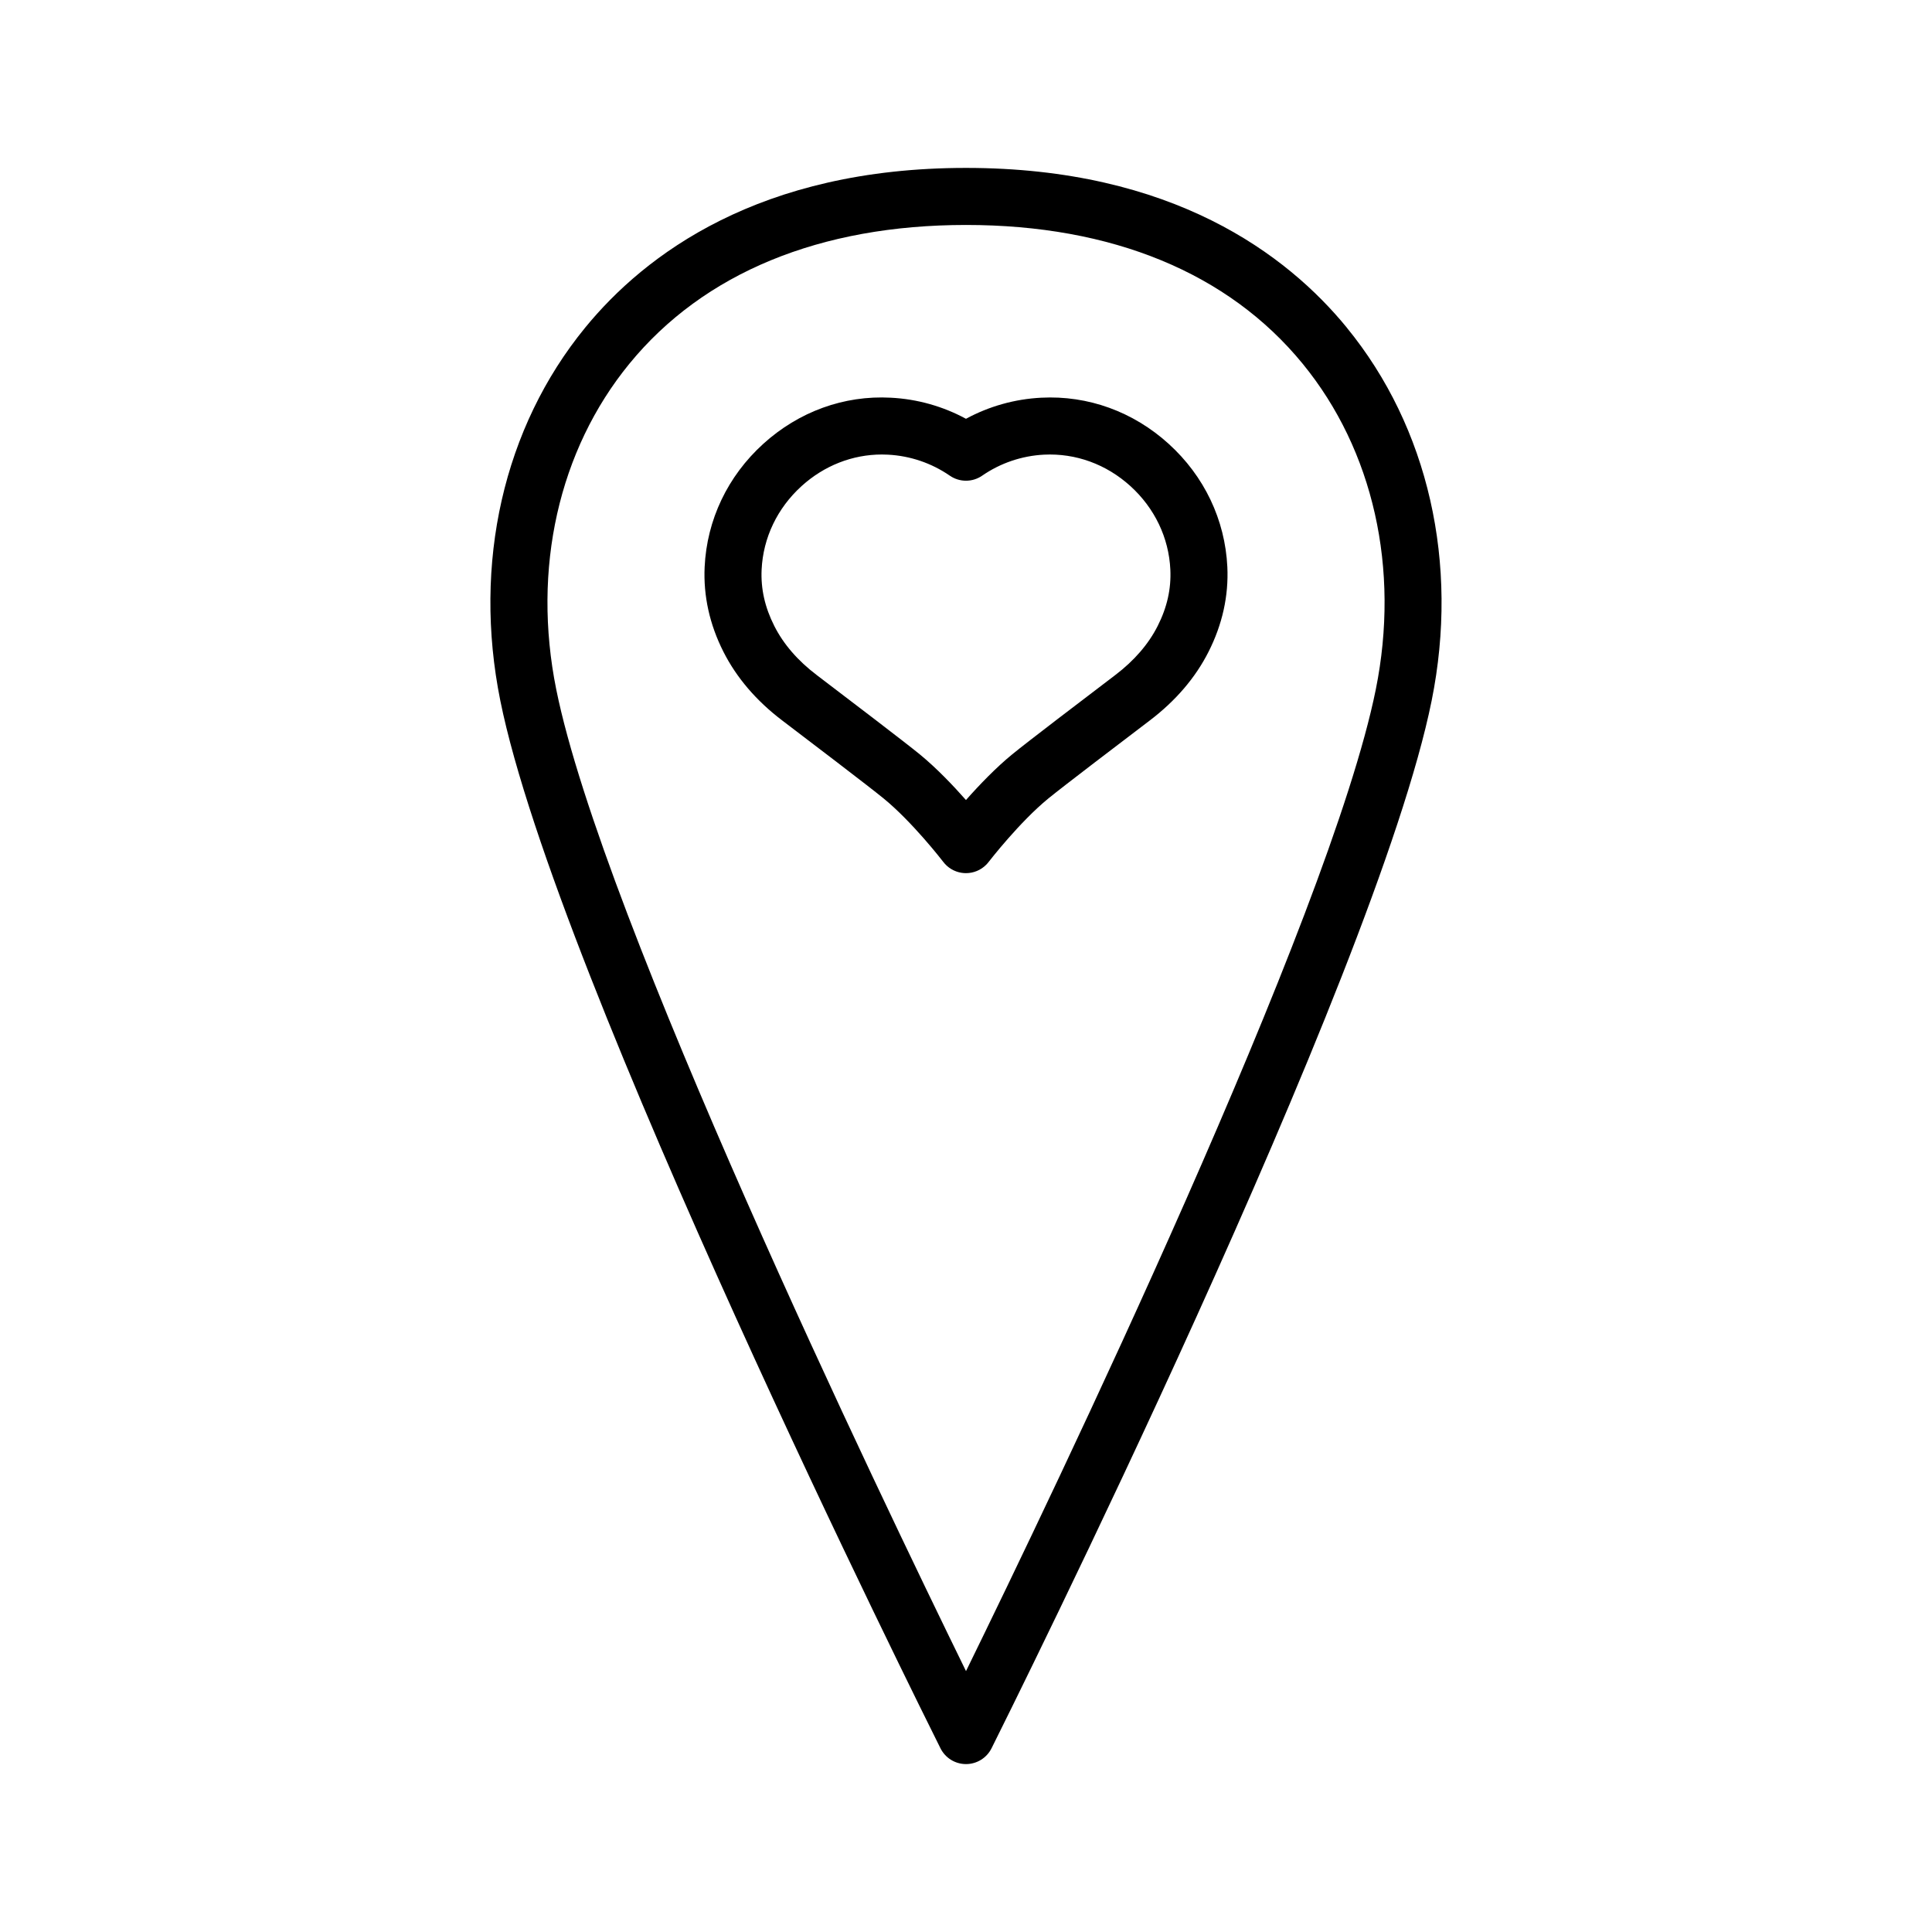
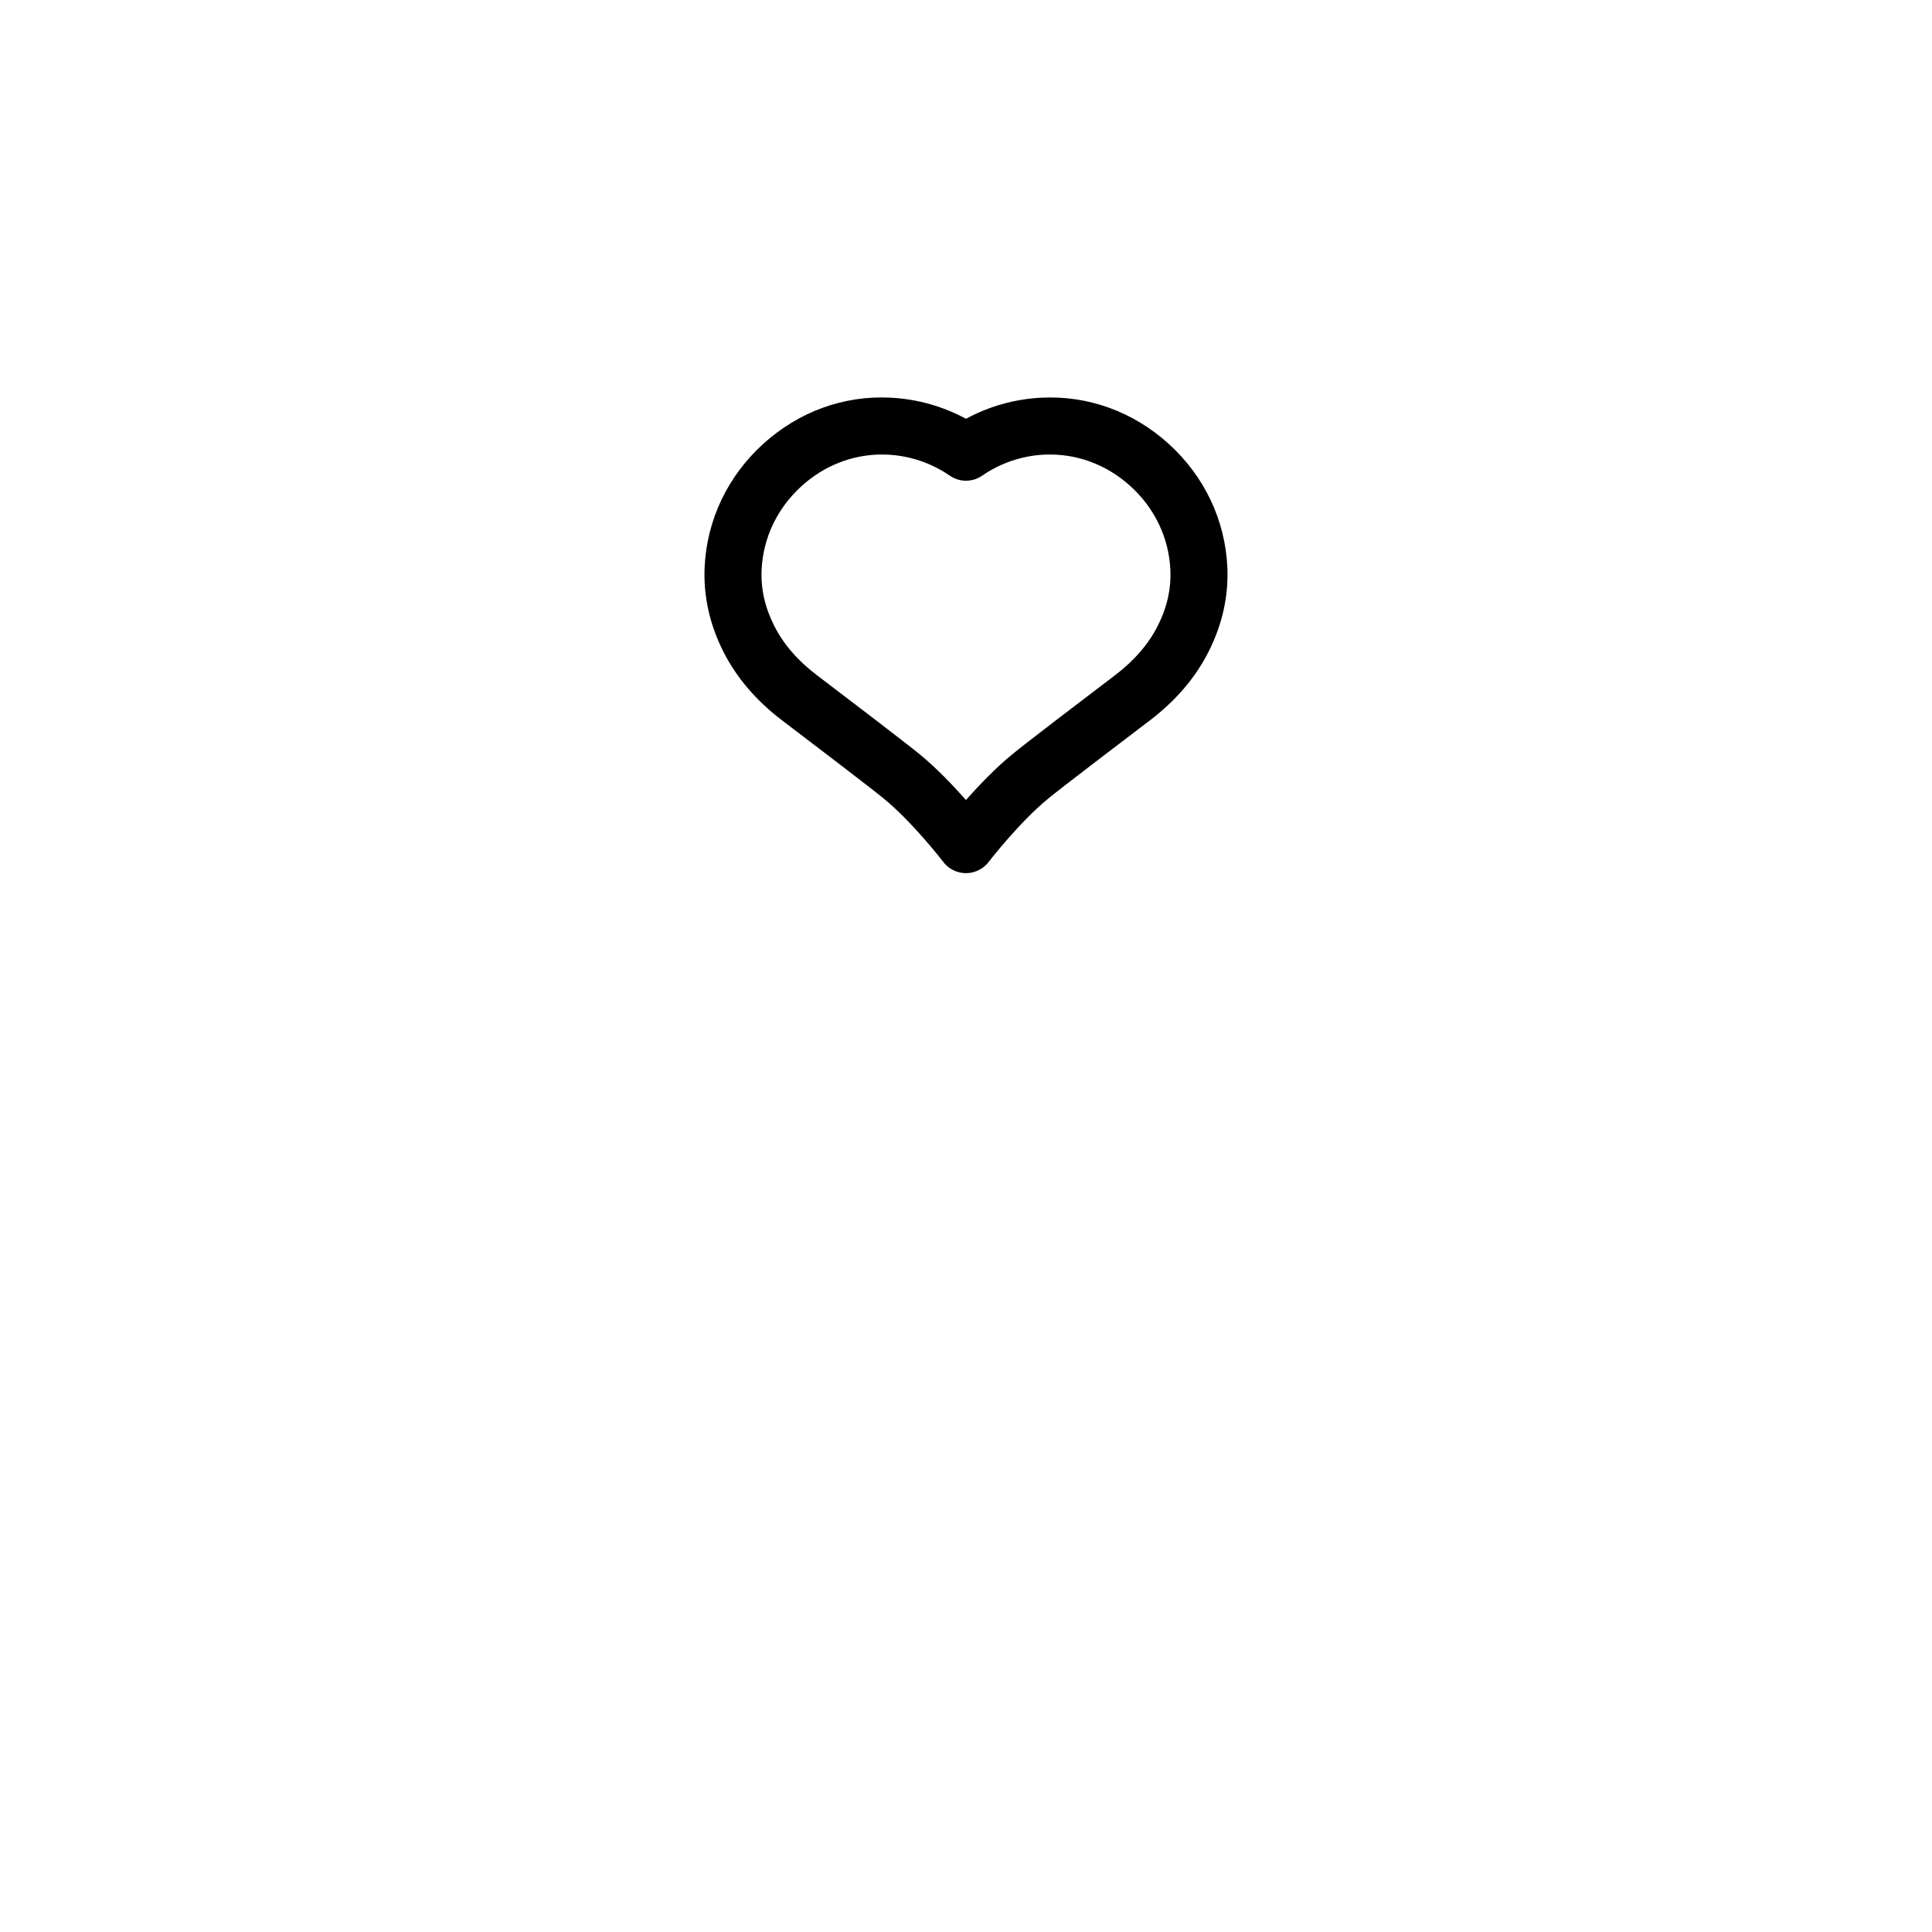
<svg xmlns="http://www.w3.org/2000/svg" fill="#000000" width="800px" height="800px" version="1.1" viewBox="144 144 512 512">
  <g>
-     <path d="m453.71 261.62c-9.391-8.516-21.352-12.875-33.797-12.223-7 0.355-13.797 2.273-19.918 5.586-6.121-3.312-12.918-5.231-19.918-5.586-12.414-0.68-24.406 3.703-33.797 12.223-9.438 8.555-14.957 20.145-15.543 32.637-0.355 7.668 1.316 15.227 4.977 22.465 3.469 6.863 8.707 12.988 15.578 18.207 6.789 5.16 23 17.5 26.859 20.656 7.609 6.223 15.43 16.309 15.82 16.82 1.164 1.531 2.879 2.578 4.812 2.891 0.402 0.066 0.809 0.098 1.211 0.098 1.988 0 3.918-0.785 5.344-2.215 0.23-0.227 0.449-0.48 0.645-0.734 0.336-0.43 8.25-10.633 15.863-16.859 3.859-3.156 20.07-15.5 26.863-20.656 6.867-5.219 12.105-11.344 15.57-18.207 3.664-7.238 5.336-14.797 4.981-22.469-0.594-12.488-6.113-24.078-15.551-32.633zm-2.922 48.281c-2.426 4.801-6.203 9.172-11.227 12.992-8.516 6.469-23.387 17.801-27.289 20.992-4.312 3.527-8.766 8.148-12.281 12.133-3.375-3.824-7.789-8.465-12.273-12.133-3.902-3.191-18.773-14.52-27.285-20.992-5.027-3.816-8.805-8.188-11.23-12.992-2.504-4.953-3.606-9.84-3.367-14.941 0.395-8.445 4.16-16.309 10.594-22.145 5.988-5.43 13.492-8.367 21.285-8.367 0.527 0 1.059 0.016 1.59 0.043 5.883 0.301 11.559 2.227 16.402 5.566 2.582 1.781 6 1.785 8.582-0.004 4.84-3.34 10.508-5.266 16.395-5.566 8.379-0.41 16.48 2.527 22.875 8.324 6.434 5.836 10.199 13.699 10.594 22.141 0.242 5.109-0.859 9.996-3.363 14.949z" />
-     <path d="m500.91 230.81c-15.797-19.305-46.125-42.312-100.91-42.312s-85.109 23.008-100.91 42.312c-21.645 26.445-29.844 62.484-22.5 98.875 14.82 73.449 112.5 269.34 116.65 277.64 1.281 2.562 3.898 4.176 6.762 4.176 2.863 0 5.477-1.617 6.762-4.176 4.148-8.301 101.83-204.19 116.64-277.64 7.34-36.391-0.863-72.43-22.504-98.875zm-100.91 356.05c-22.848-46.652-96.375-199.61-108.59-260.16-6.441-31.93 0.625-63.387 19.387-86.312 19.684-24.055 50.535-36.77 89.211-36.77 38.672 0 69.523 12.715 89.207 36.77 18.762 22.926 25.824 54.383 19.387 86.312-12.223 60.539-85.75 213.51-108.6 260.16z" />
+     <path d="m453.71 261.62c-9.391-8.516-21.352-12.875-33.797-12.223-7 0.355-13.797 2.273-19.918 5.586-6.121-3.312-12.918-5.231-19.918-5.586-12.414-0.68-24.406 3.703-33.797 12.223-9.438 8.555-14.957 20.145-15.543 32.637-0.355 7.668 1.316 15.227 4.977 22.465 3.469 6.863 8.707 12.988 15.578 18.207 6.789 5.16 23 17.5 26.859 20.656 7.609 6.223 15.43 16.309 15.82 16.82 1.164 1.531 2.879 2.578 4.812 2.891 0.402 0.066 0.809 0.098 1.211 0.098 1.988 0 3.918-0.785 5.344-2.215 0.23-0.227 0.449-0.48 0.645-0.734 0.336-0.43 8.25-10.633 15.863-16.859 3.859-3.156 20.07-15.5 26.863-20.656 6.867-5.219 12.105-11.344 15.57-18.207 3.664-7.238 5.336-14.797 4.981-22.469-0.594-12.488-6.113-24.078-15.551-32.633zm-2.922 48.281c-2.426 4.801-6.203 9.172-11.227 12.992-8.516 6.469-23.387 17.801-27.289 20.992-4.312 3.527-8.766 8.148-12.281 12.133-3.375-3.824-7.789-8.465-12.273-12.133-3.902-3.191-18.773-14.52-27.285-20.992-5.027-3.816-8.805-8.188-11.23-12.992-2.504-4.953-3.606-9.84-3.367-14.941 0.395-8.445 4.16-16.309 10.594-22.145 5.988-5.43 13.492-8.367 21.285-8.367 0.527 0 1.059 0.016 1.59 0.043 5.883 0.301 11.559 2.227 16.402 5.566 2.582 1.781 6 1.785 8.582-0.004 4.84-3.34 10.508-5.266 16.395-5.566 8.379-0.41 16.48 2.527 22.875 8.324 6.434 5.836 10.199 13.699 10.594 22.141 0.242 5.109-0.859 9.996-3.363 14.949" />
  </g>
</svg>